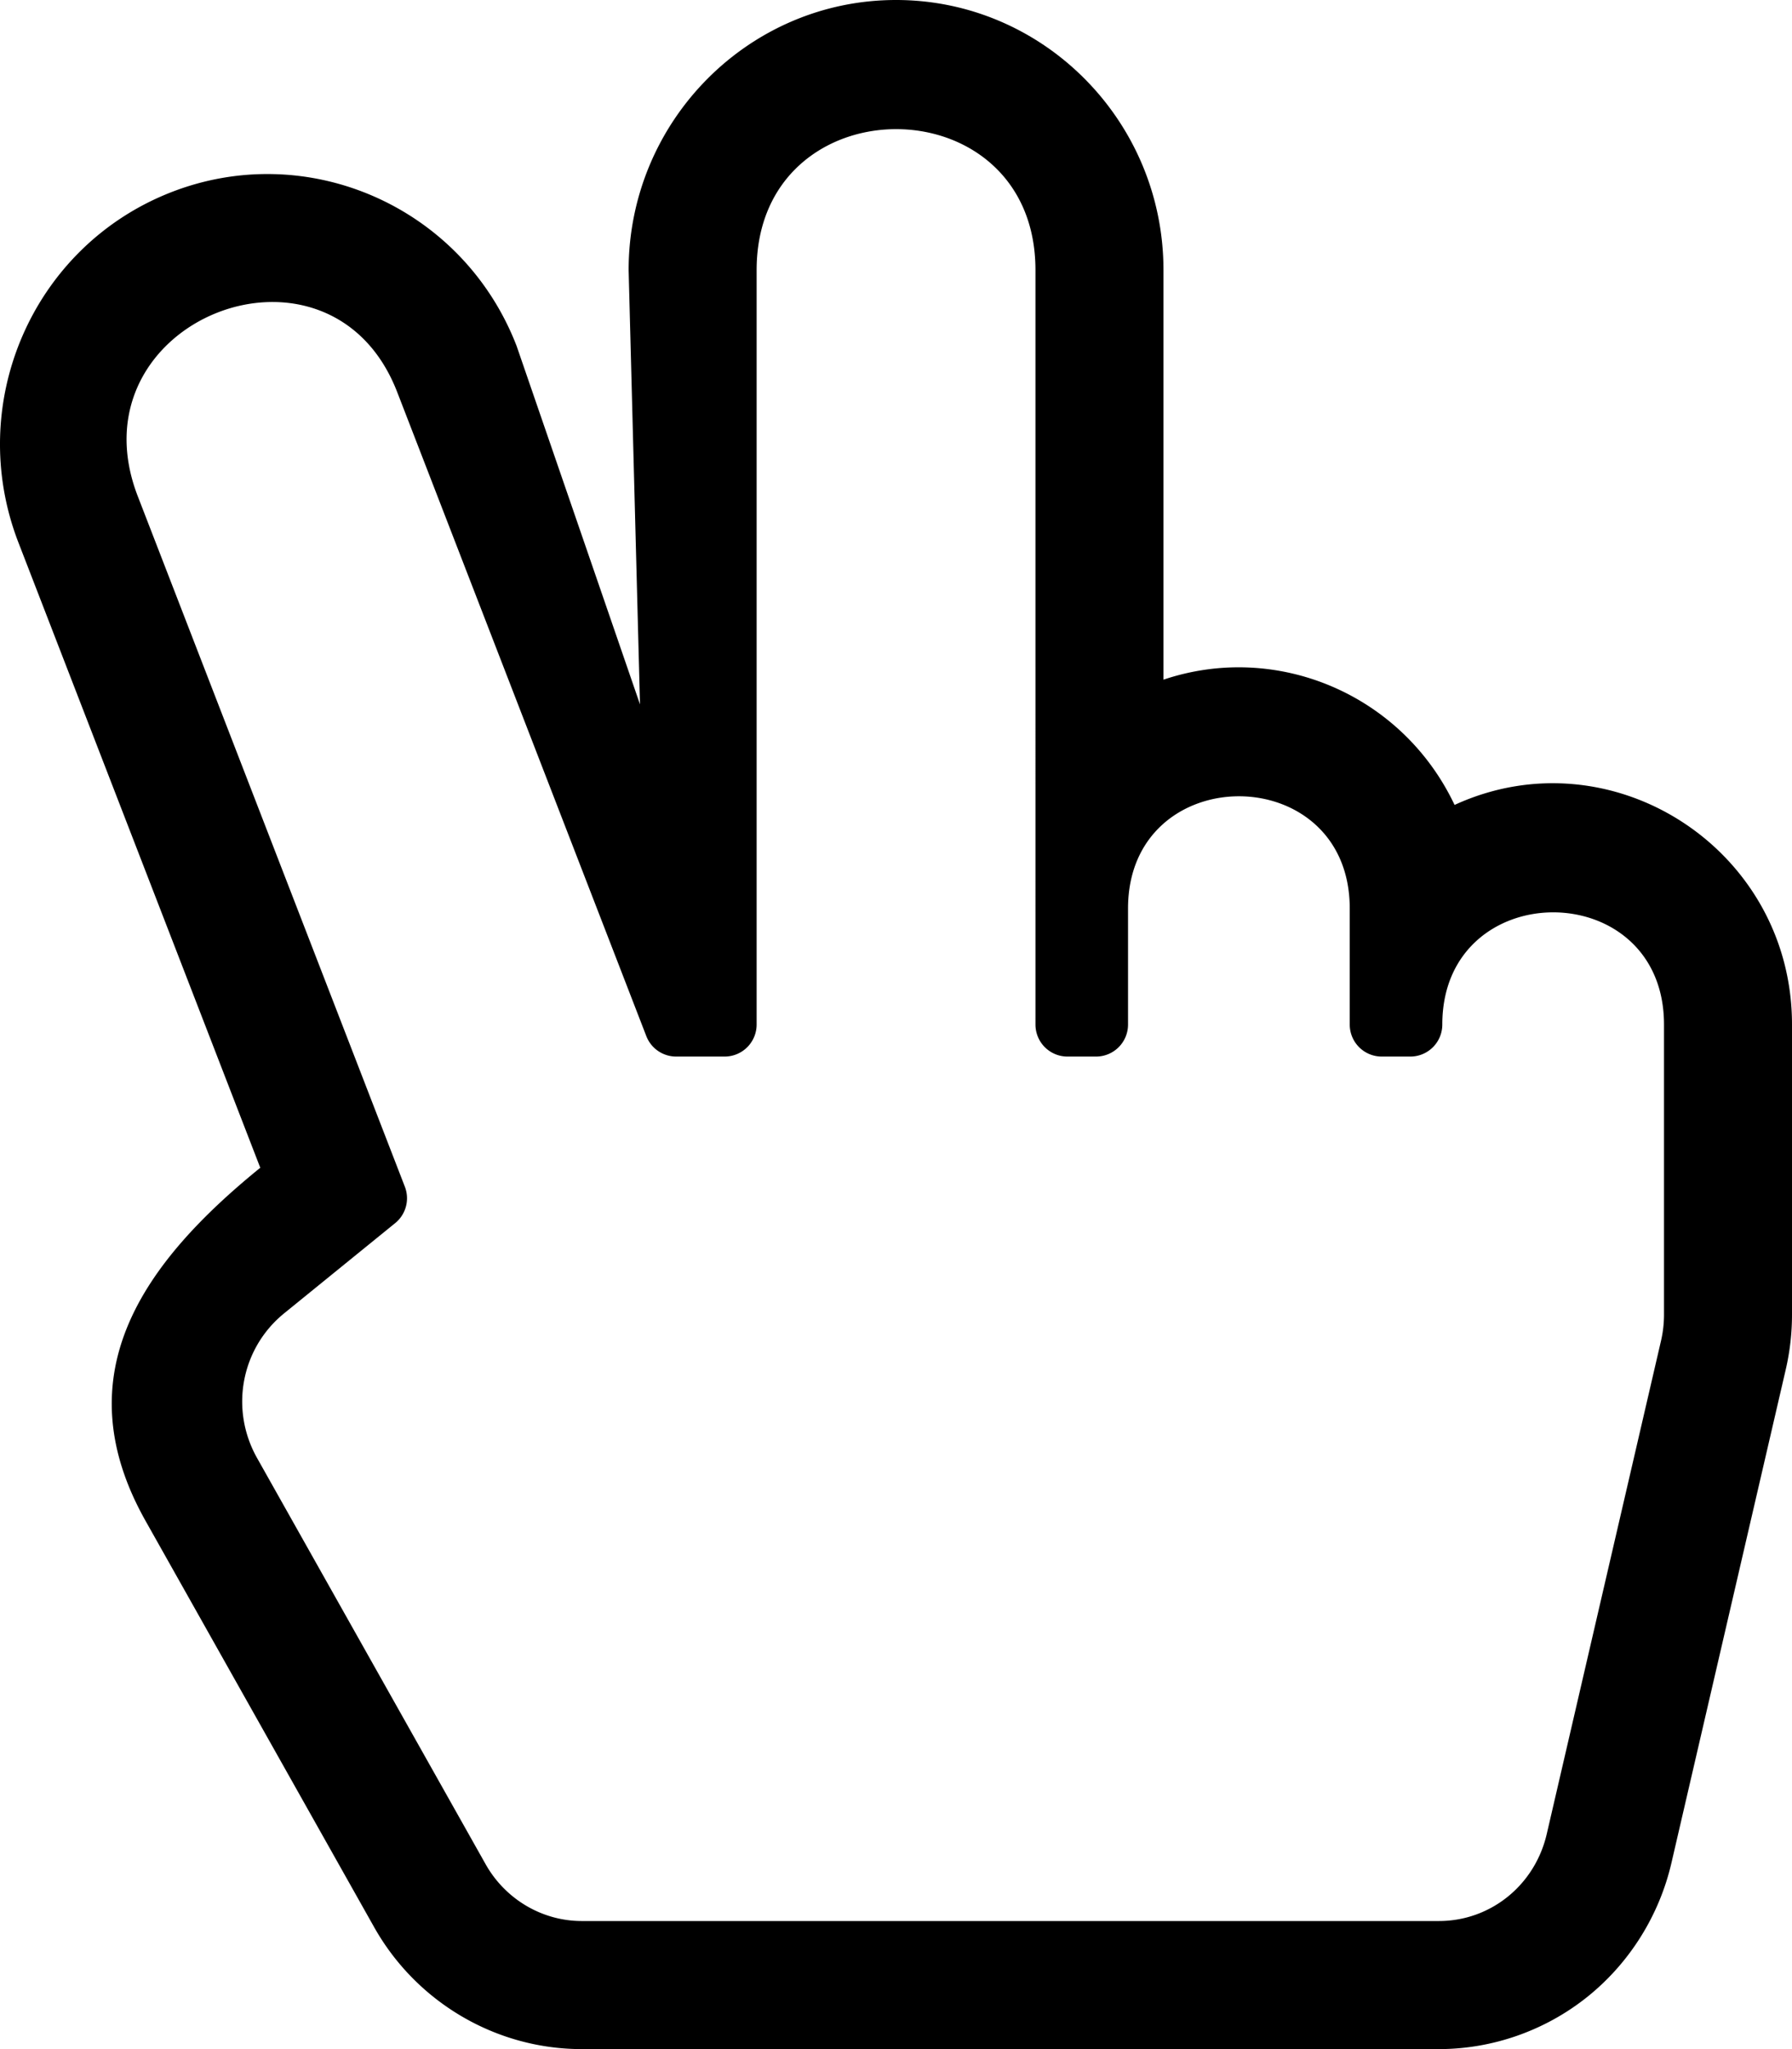
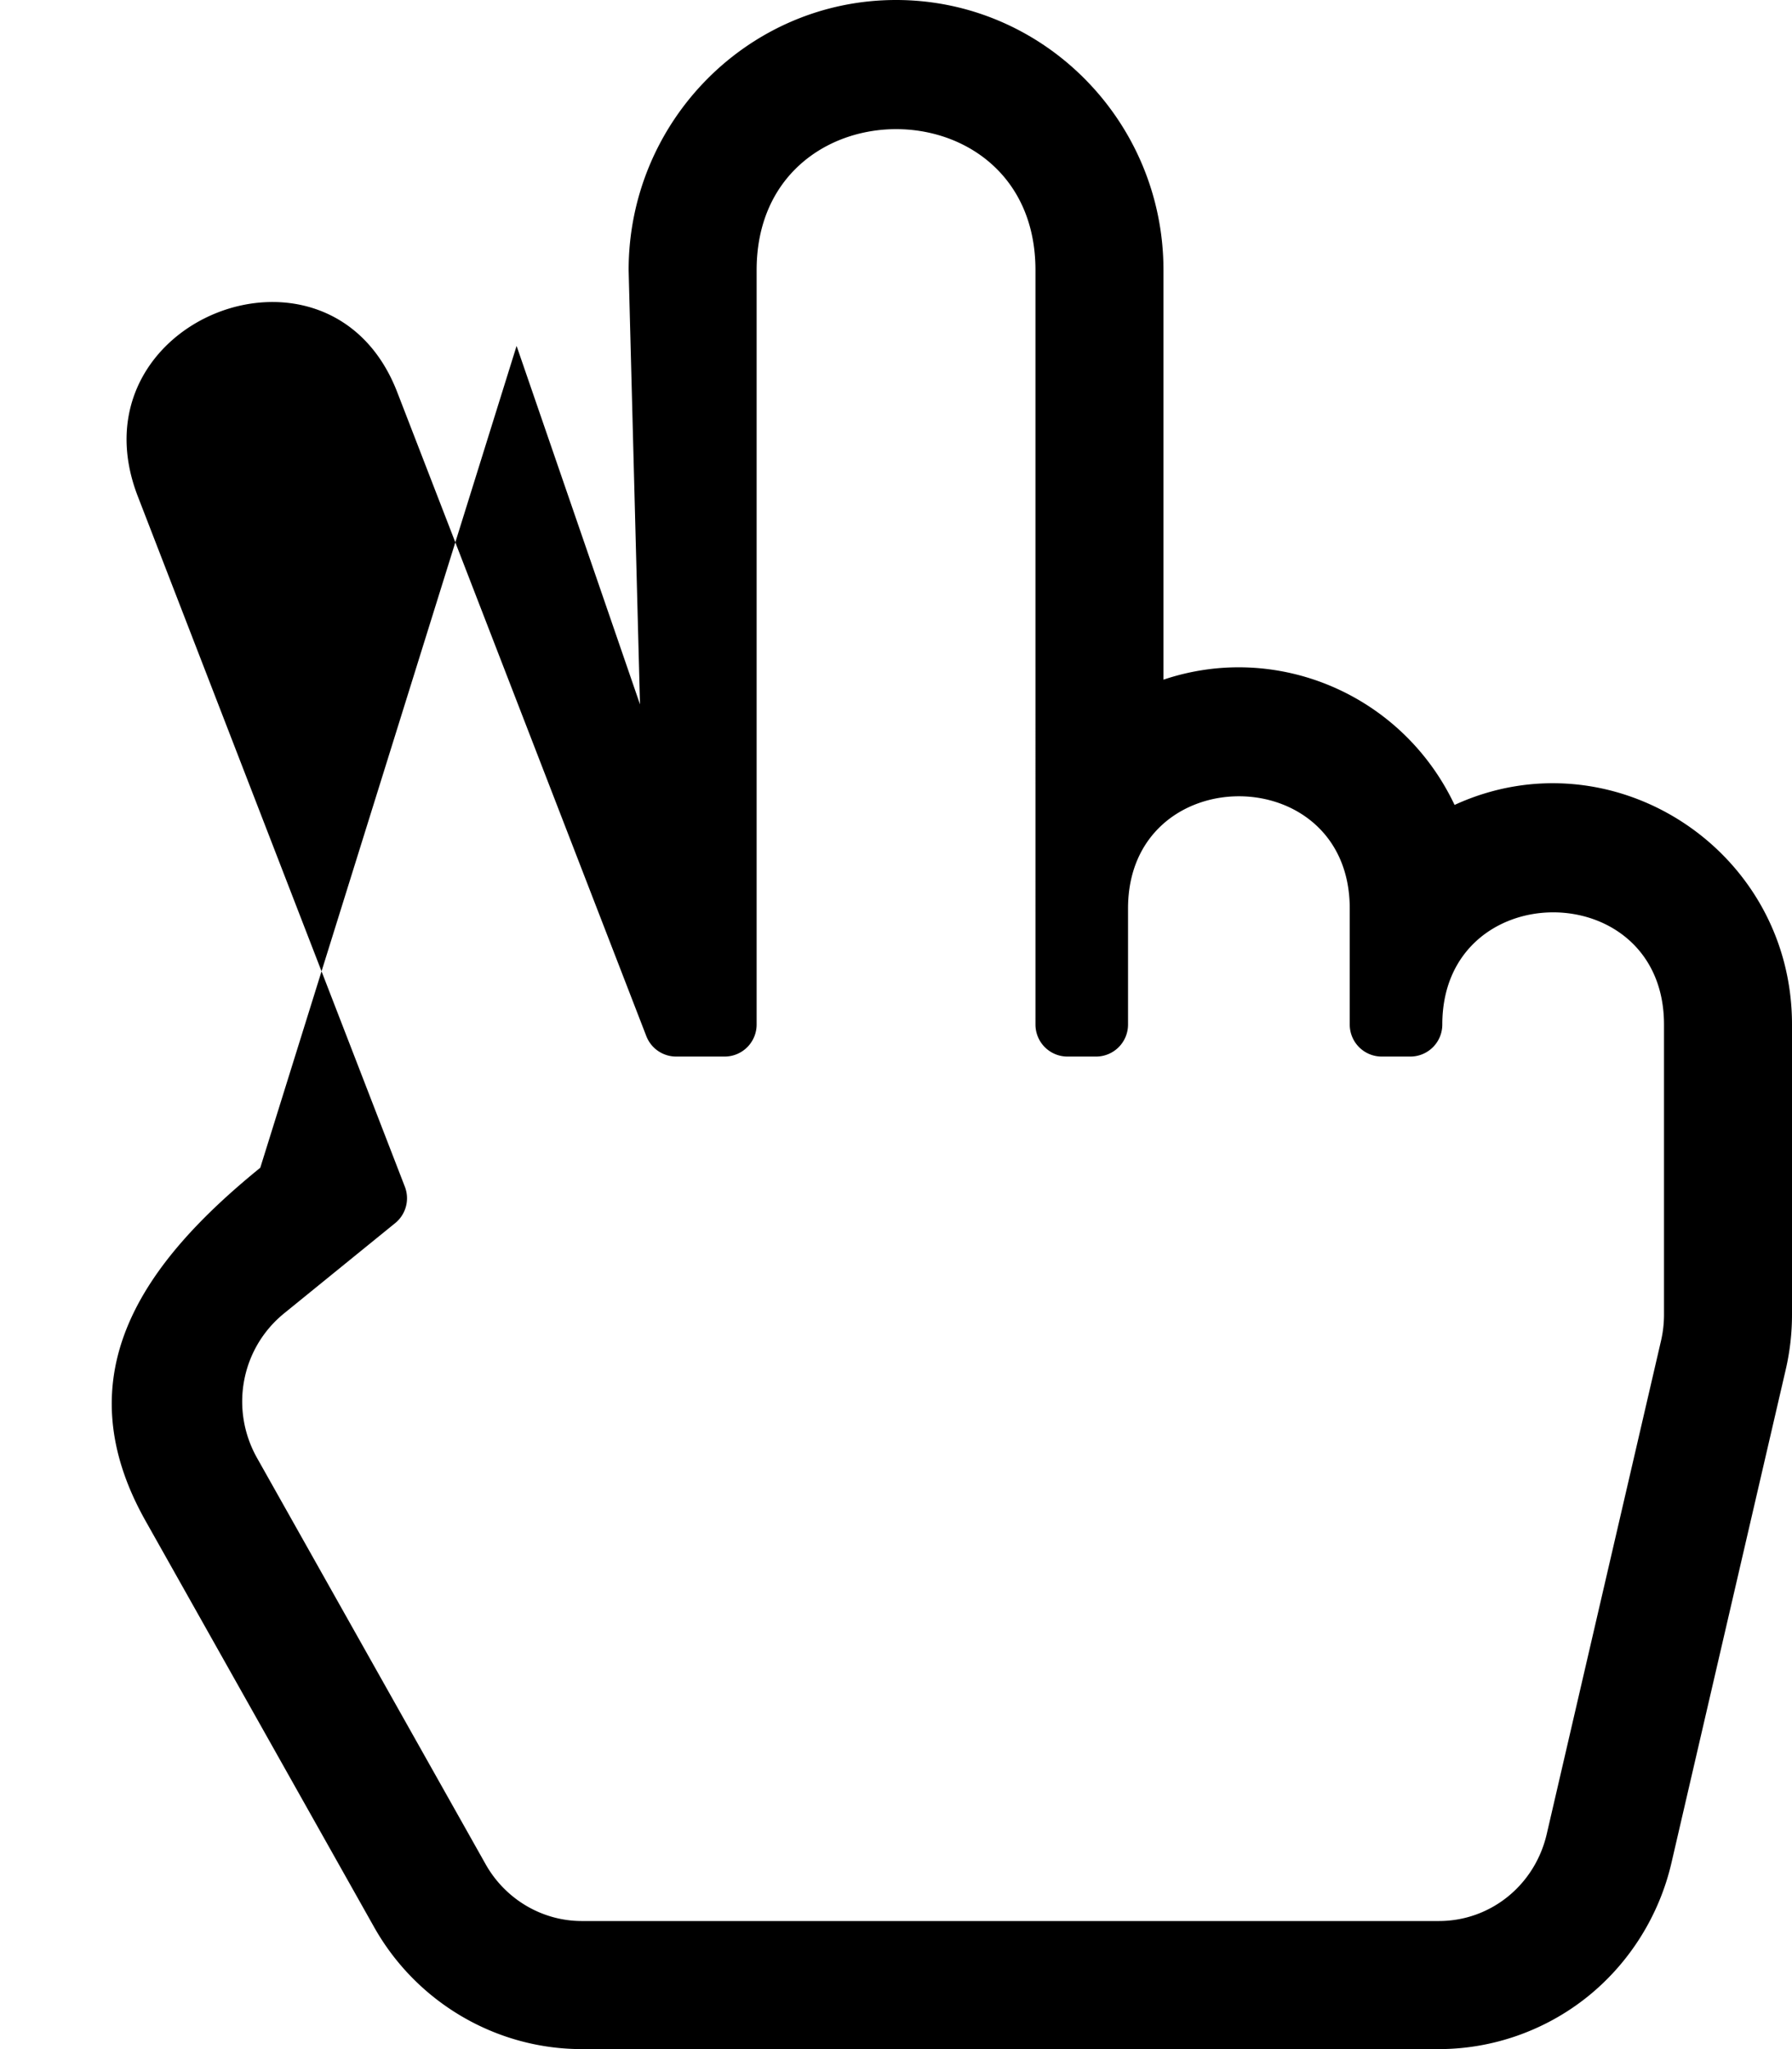
<svg xmlns="http://www.w3.org/2000/svg" viewBox="0 0 448 512">
-   <path d="M363.642 201.124c-13.07-27.616-44.381-40.855-72.775-31.297V67.5c0-37.22-29.991-67.5-66.855-67.5s-66.855 30.28-66.855 67.5L160 176l-30.852-89.568C115.645 51.546 76.664 34.523 42.319 48.22 8.02 61.896-8.796 100.93 4.609 135.568L65.068 291.78c-29.161 23.68-49.333 51.547-28.683 88.228l57.139 101.5C104.112 500.316 124.007 512 145.445 512h214.273c13.464 0 26.679-4.662 37.21-13.128 10.455-8.405 17.889-20.266 20.933-33.4l28.57-123.25A60.856 60.856 0 0 0 448 328.5V256c0-43.874-45.136-72.88-84.358-54.876zM71.039 328.153l27.757-22.54a8.002 8.002 0 0 0 2.418-9.098L34.453 124.019C17.447 80.08 82.438 54.403 99.305 97.981l62.274 160.906a8 8 0 0 0 7.461 5.112h12.117a8 8 0 0 0 8-8V67.5c0-46.929 69.709-47.021 69.709 0V256a8 8 0 0 0 8 8h7.143a8 8 0 0 0 8-8v-29c0-37.351 55.425-37.41 55.425 0v29a8 8 0 0 0 8 8h7.143a8 8 0 0 0 8-8c0-37.35 55.424-37.41 55.424 0v72.5c0 2.186-.25 4.371-.742 6.496l-28.57 123.25C383.72 471.055 372.629 480 359.719 480H145.445c-9.898 0-19.108-5.437-24.035-14.189l-57.14-101.5c-6.863-12.192-4.016-27.398 6.769-36.158z" />
+   <path d="M363.642 201.124c-13.07-27.616-44.381-40.855-72.775-31.297V67.5c0-37.22-29.991-67.5-66.855-67.5s-66.855 30.28-66.855 67.5L160 176l-30.852-89.568L65.068 291.78c-29.161 23.68-49.333 51.547-28.683 88.228l57.139 101.5C104.112 500.316 124.007 512 145.445 512h214.273c13.464 0 26.679-4.662 37.21-13.128 10.455-8.405 17.889-20.266 20.933-33.4l28.57-123.25A60.856 60.856 0 0 0 448 328.5V256c0-43.874-45.136-72.88-84.358-54.876zM71.039 328.153l27.757-22.54a8.002 8.002 0 0 0 2.418-9.098L34.453 124.019C17.447 80.08 82.438 54.403 99.305 97.981l62.274 160.906a8 8 0 0 0 7.461 5.112h12.117a8 8 0 0 0 8-8V67.5c0-46.929 69.709-47.021 69.709 0V256a8 8 0 0 0 8 8h7.143a8 8 0 0 0 8-8v-29c0-37.351 55.425-37.41 55.425 0v29a8 8 0 0 0 8 8h7.143a8 8 0 0 0 8-8c0-37.35 55.424-37.41 55.424 0v72.5c0 2.186-.25 4.371-.742 6.496l-28.57 123.25C383.72 471.055 372.629 480 359.719 480H145.445c-9.898 0-19.108-5.437-24.035-14.189l-57.14-101.5c-6.863-12.192-4.016-27.398 6.769-36.158z" />
</svg>